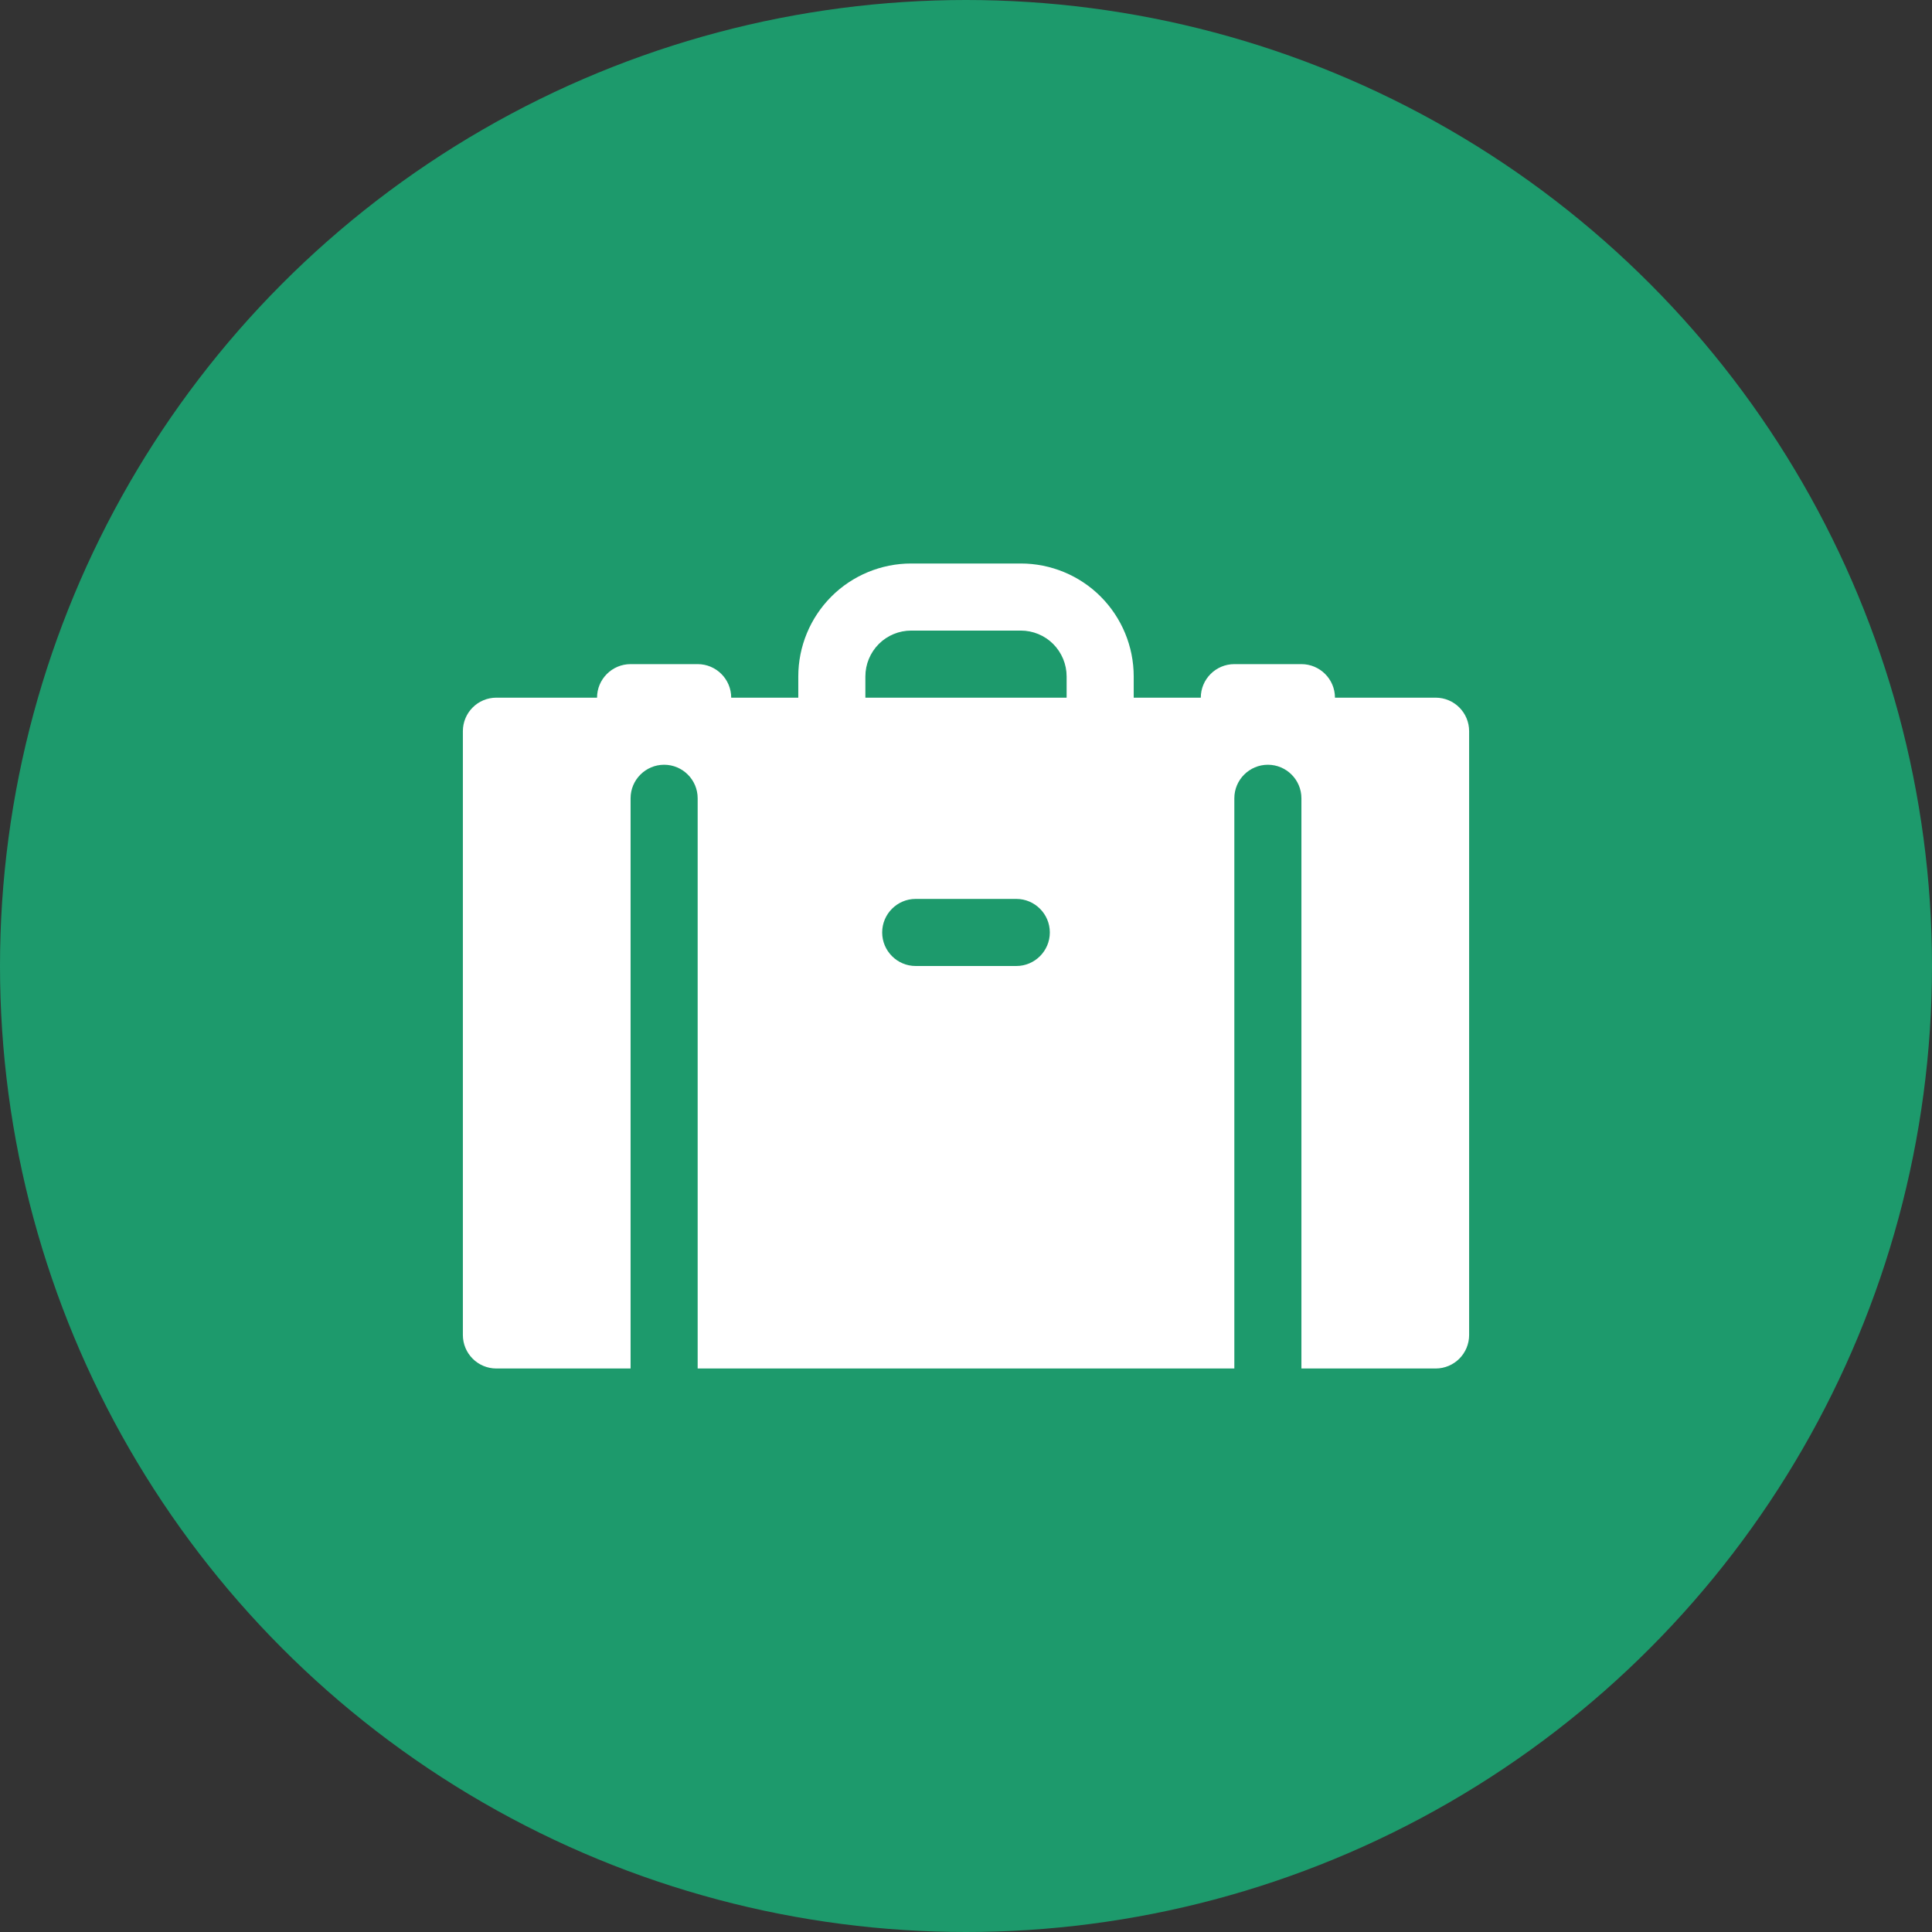
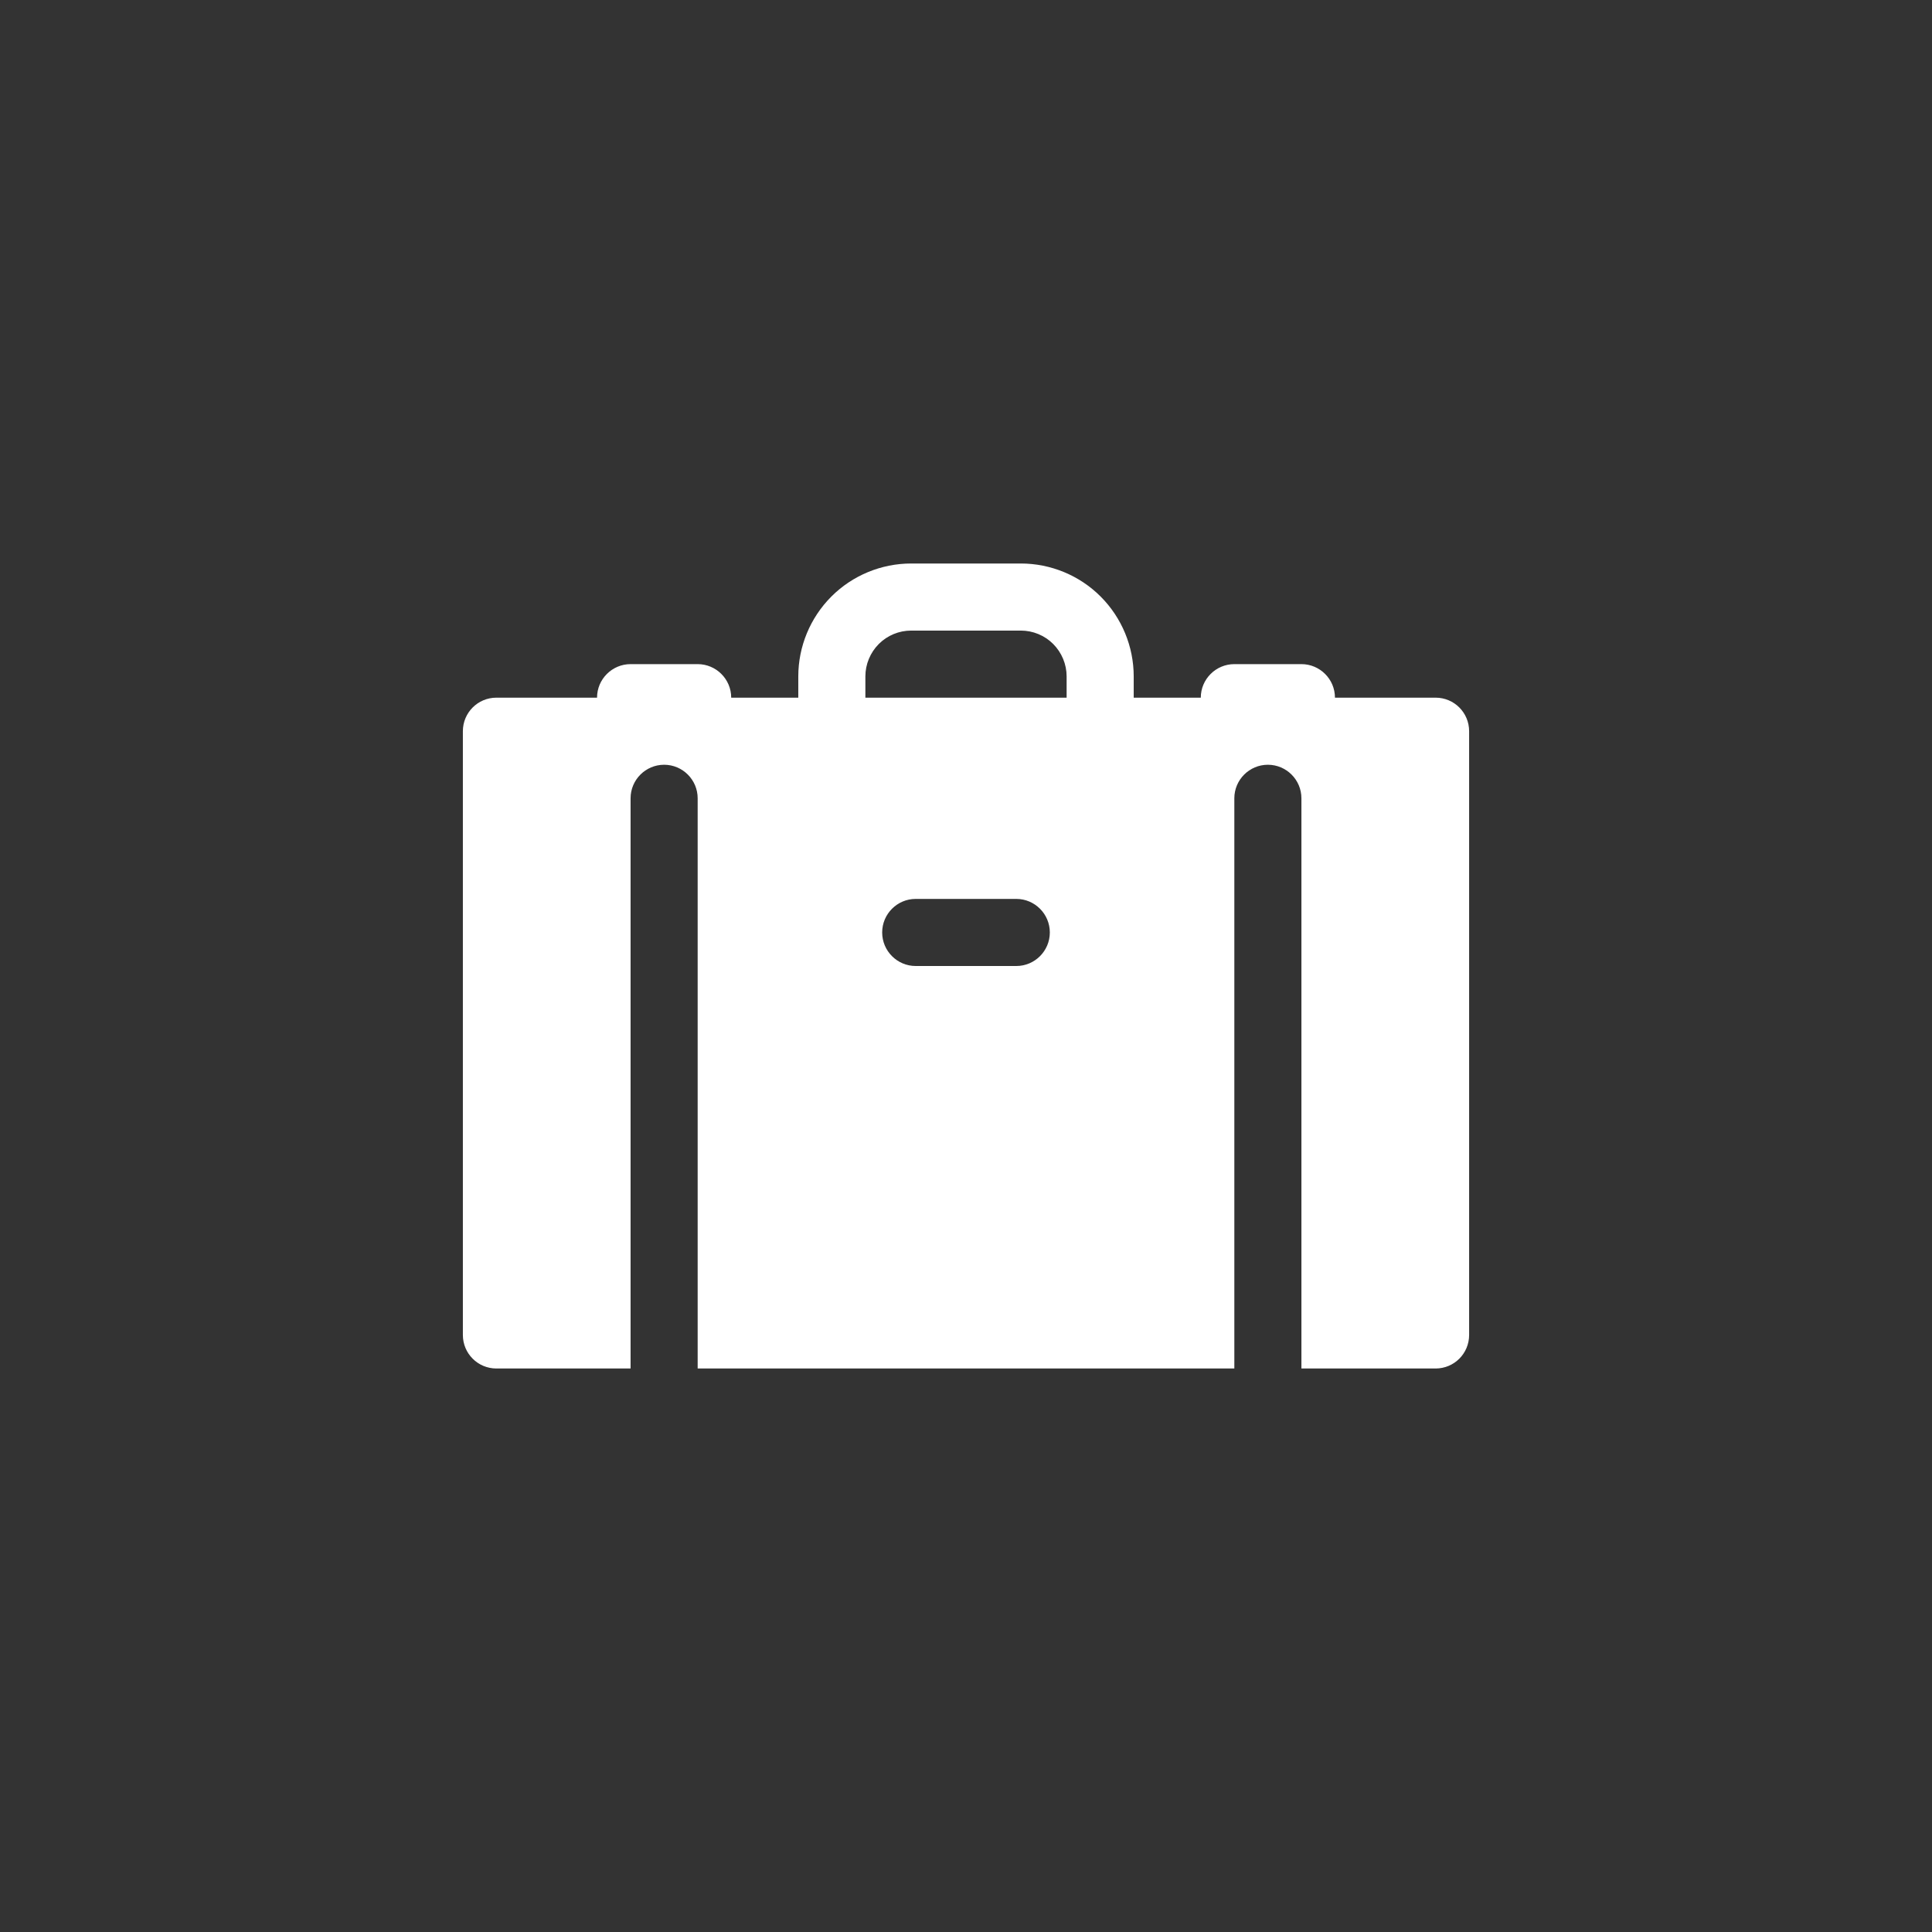
<svg xmlns="http://www.w3.org/2000/svg" width="36" height="36" viewBox="0 0 36 36" fill="none">
  <rect x="0" y="0" width="36" height="36" fill="#333333" stroke="none" />
-   <circle cx="18" cy="18" r="18" fill="#1D9A6C" />
  <path fill-rule="evenodd" clip-rule="evenodd" d="M11.75 25.5V14.875C11.75 14.53 12.031 14.25 12.375 14.25C12.719 14.25 13 14.53 13 14.875V25.5H23V14.875C23 14.53 23.281 14.25 23.625 14.25C23.969 14.25 24.25 14.53 24.25 14.875V25.5H26.75C27.097 25.5 27.375 25.22 27.375 24.875V13.625C27.375 13.28 27.097 13 26.75 13H24.875C24.875 12.655 24.594 12.375 24.25 12.375H23C22.656 12.375 22.375 12.655 22.375 13H21.125V12.604C21.125 12.046 20.903 11.511 20.509 11.116C20.116 10.722 19.578 10.5 19.022 10.5C18.378 10.5 17.622 10.5 16.978 10.5C16.422 10.5 15.884 10.722 15.491 11.116C15.097 11.511 14.875 12.046 14.875 12.604V13H13.625C13.625 12.655 13.344 12.375 13 12.375H11.75C11.406 12.375 11.125 12.655 11.125 13H9.25C8.903 13 8.625 13.28 8.625 13.625V24.875C8.625 25.22 8.903 25.5 9.25 25.5H11.75ZM17.062 18H18.938C19.281 18 19.562 17.72 19.562 17.375C19.562 17.03 19.281 16.75 18.938 16.75H17.062C16.719 16.75 16.438 17.03 16.438 17.375C16.438 17.72 16.719 18 17.062 18ZM19.875 12.604V13H16.125V12.604C16.125 12.377 16.216 12.16 16.375 12C16.534 11.84 16.753 11.75 16.978 11.75H19.022C19.247 11.75 19.466 11.84 19.625 12C19.784 12.16 19.875 12.377 19.875 12.604Z" fill="white" />
</svg>